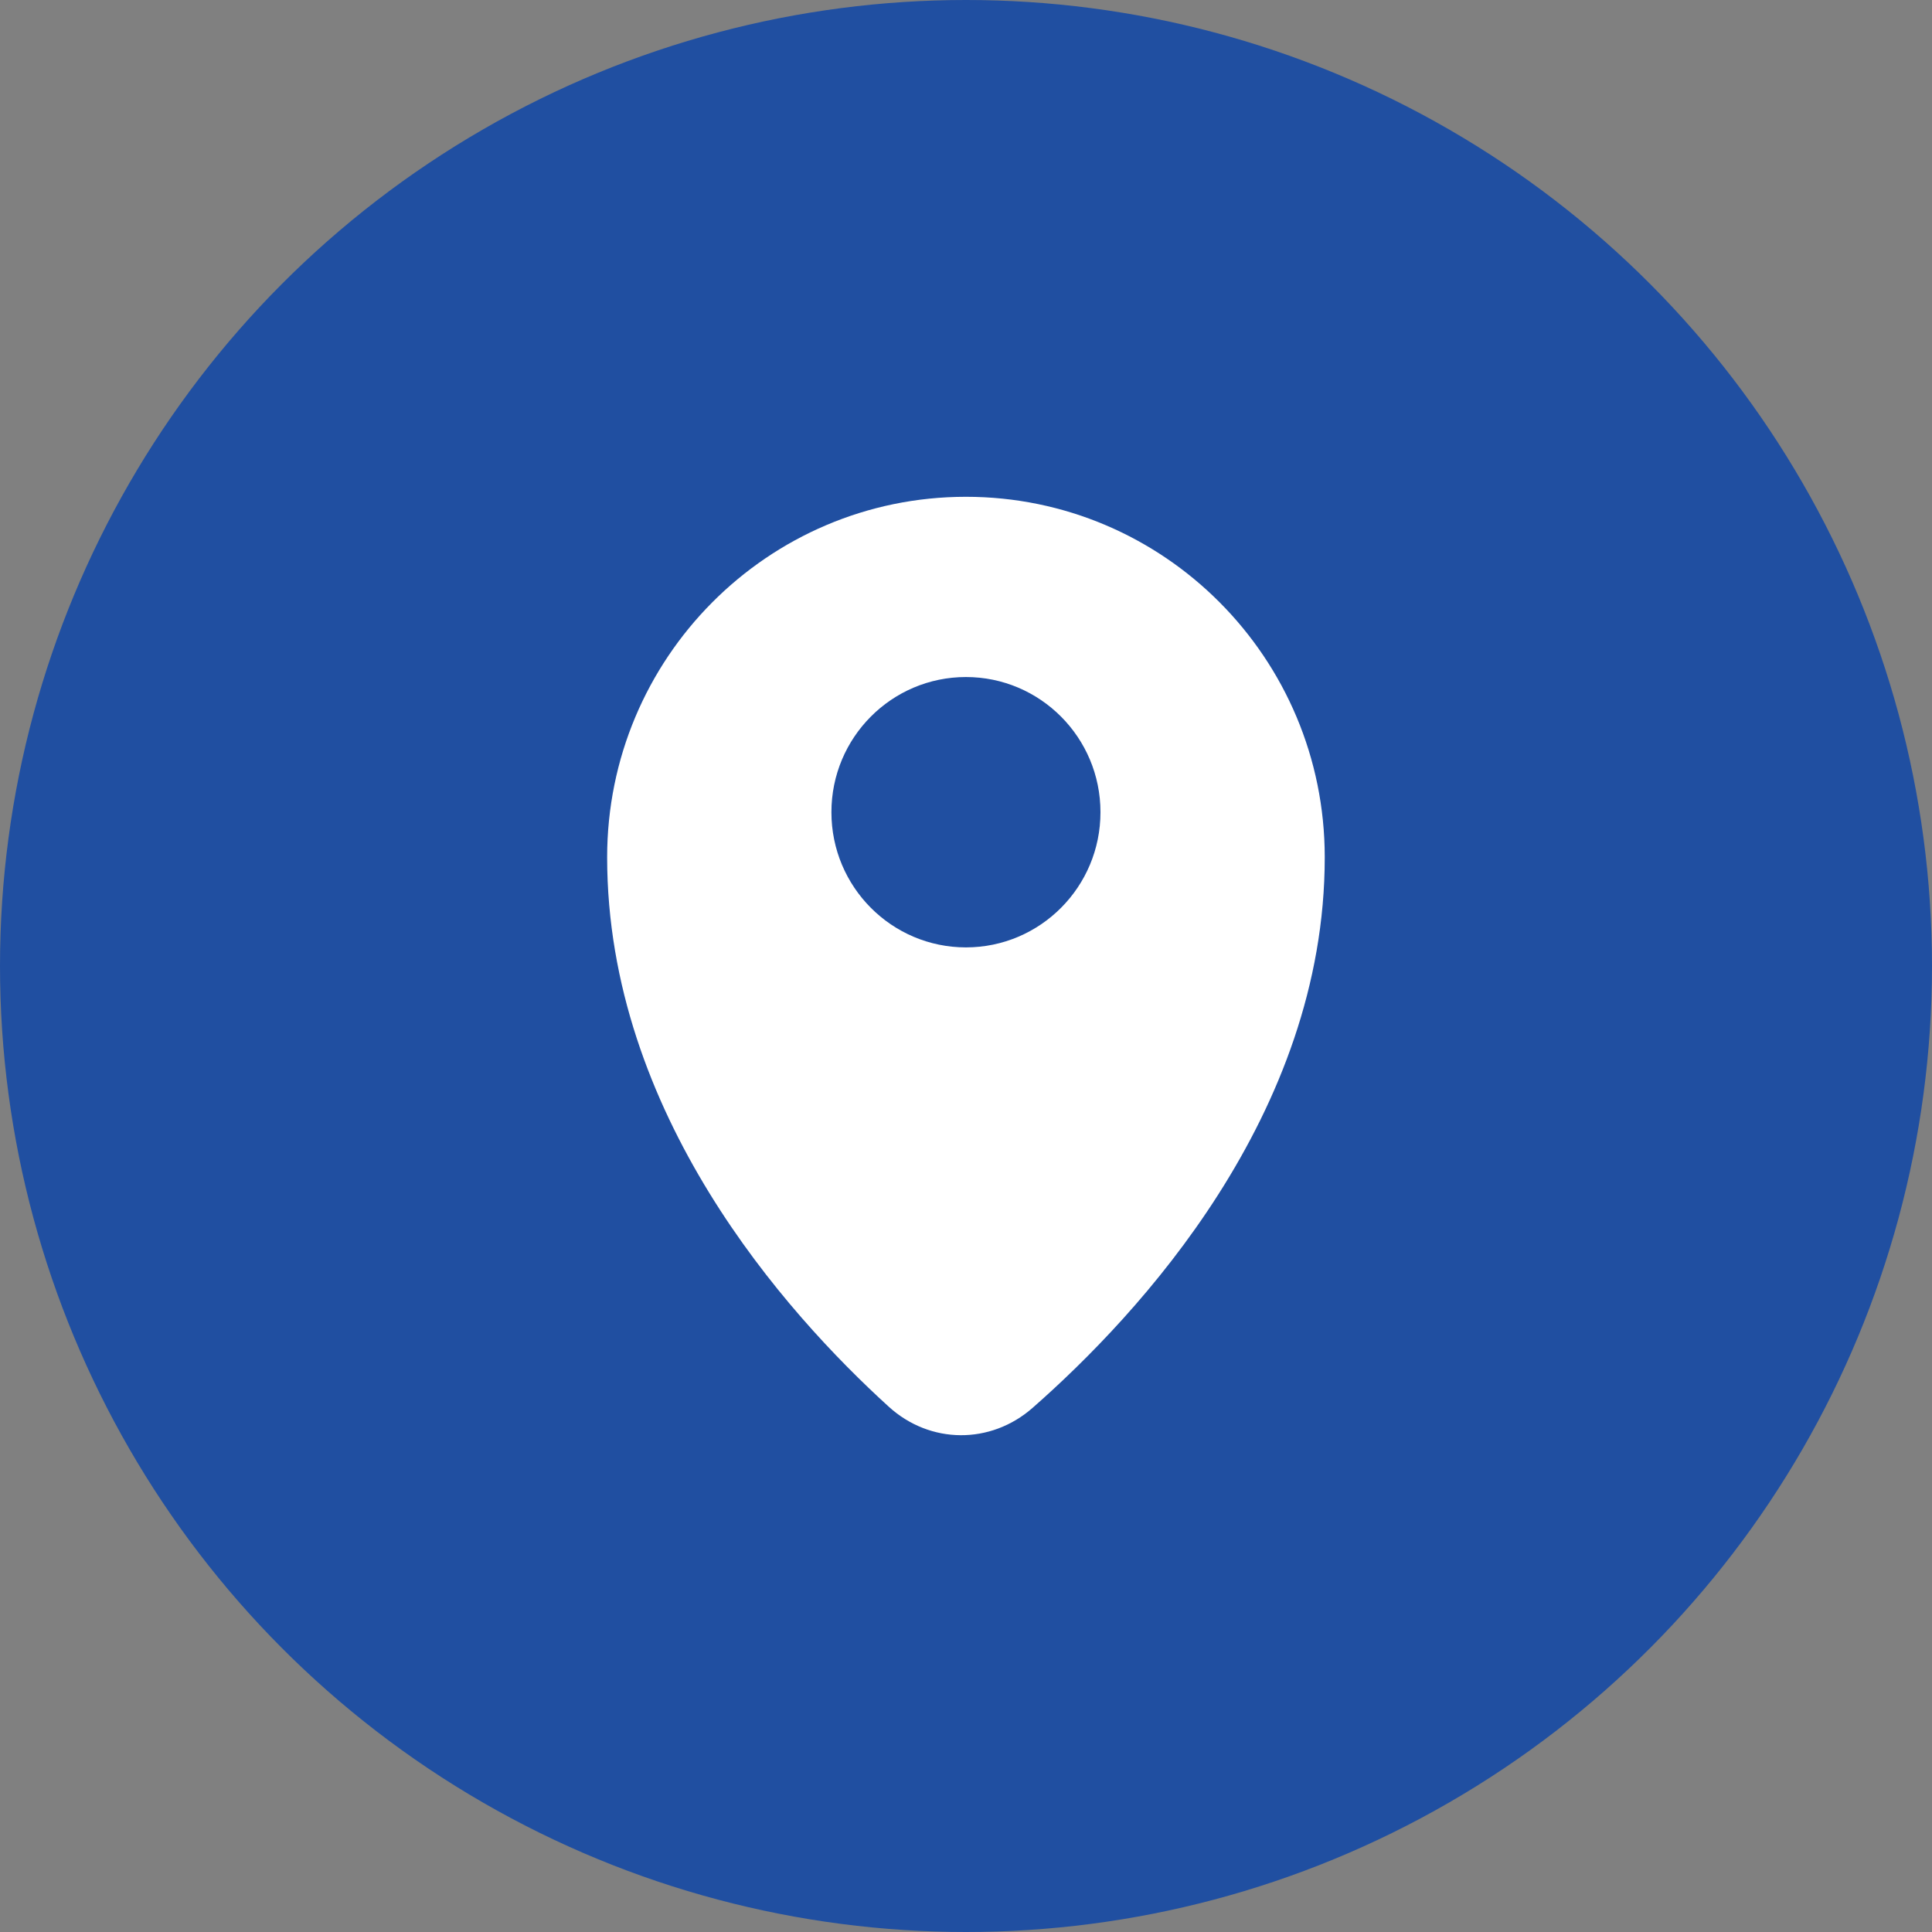
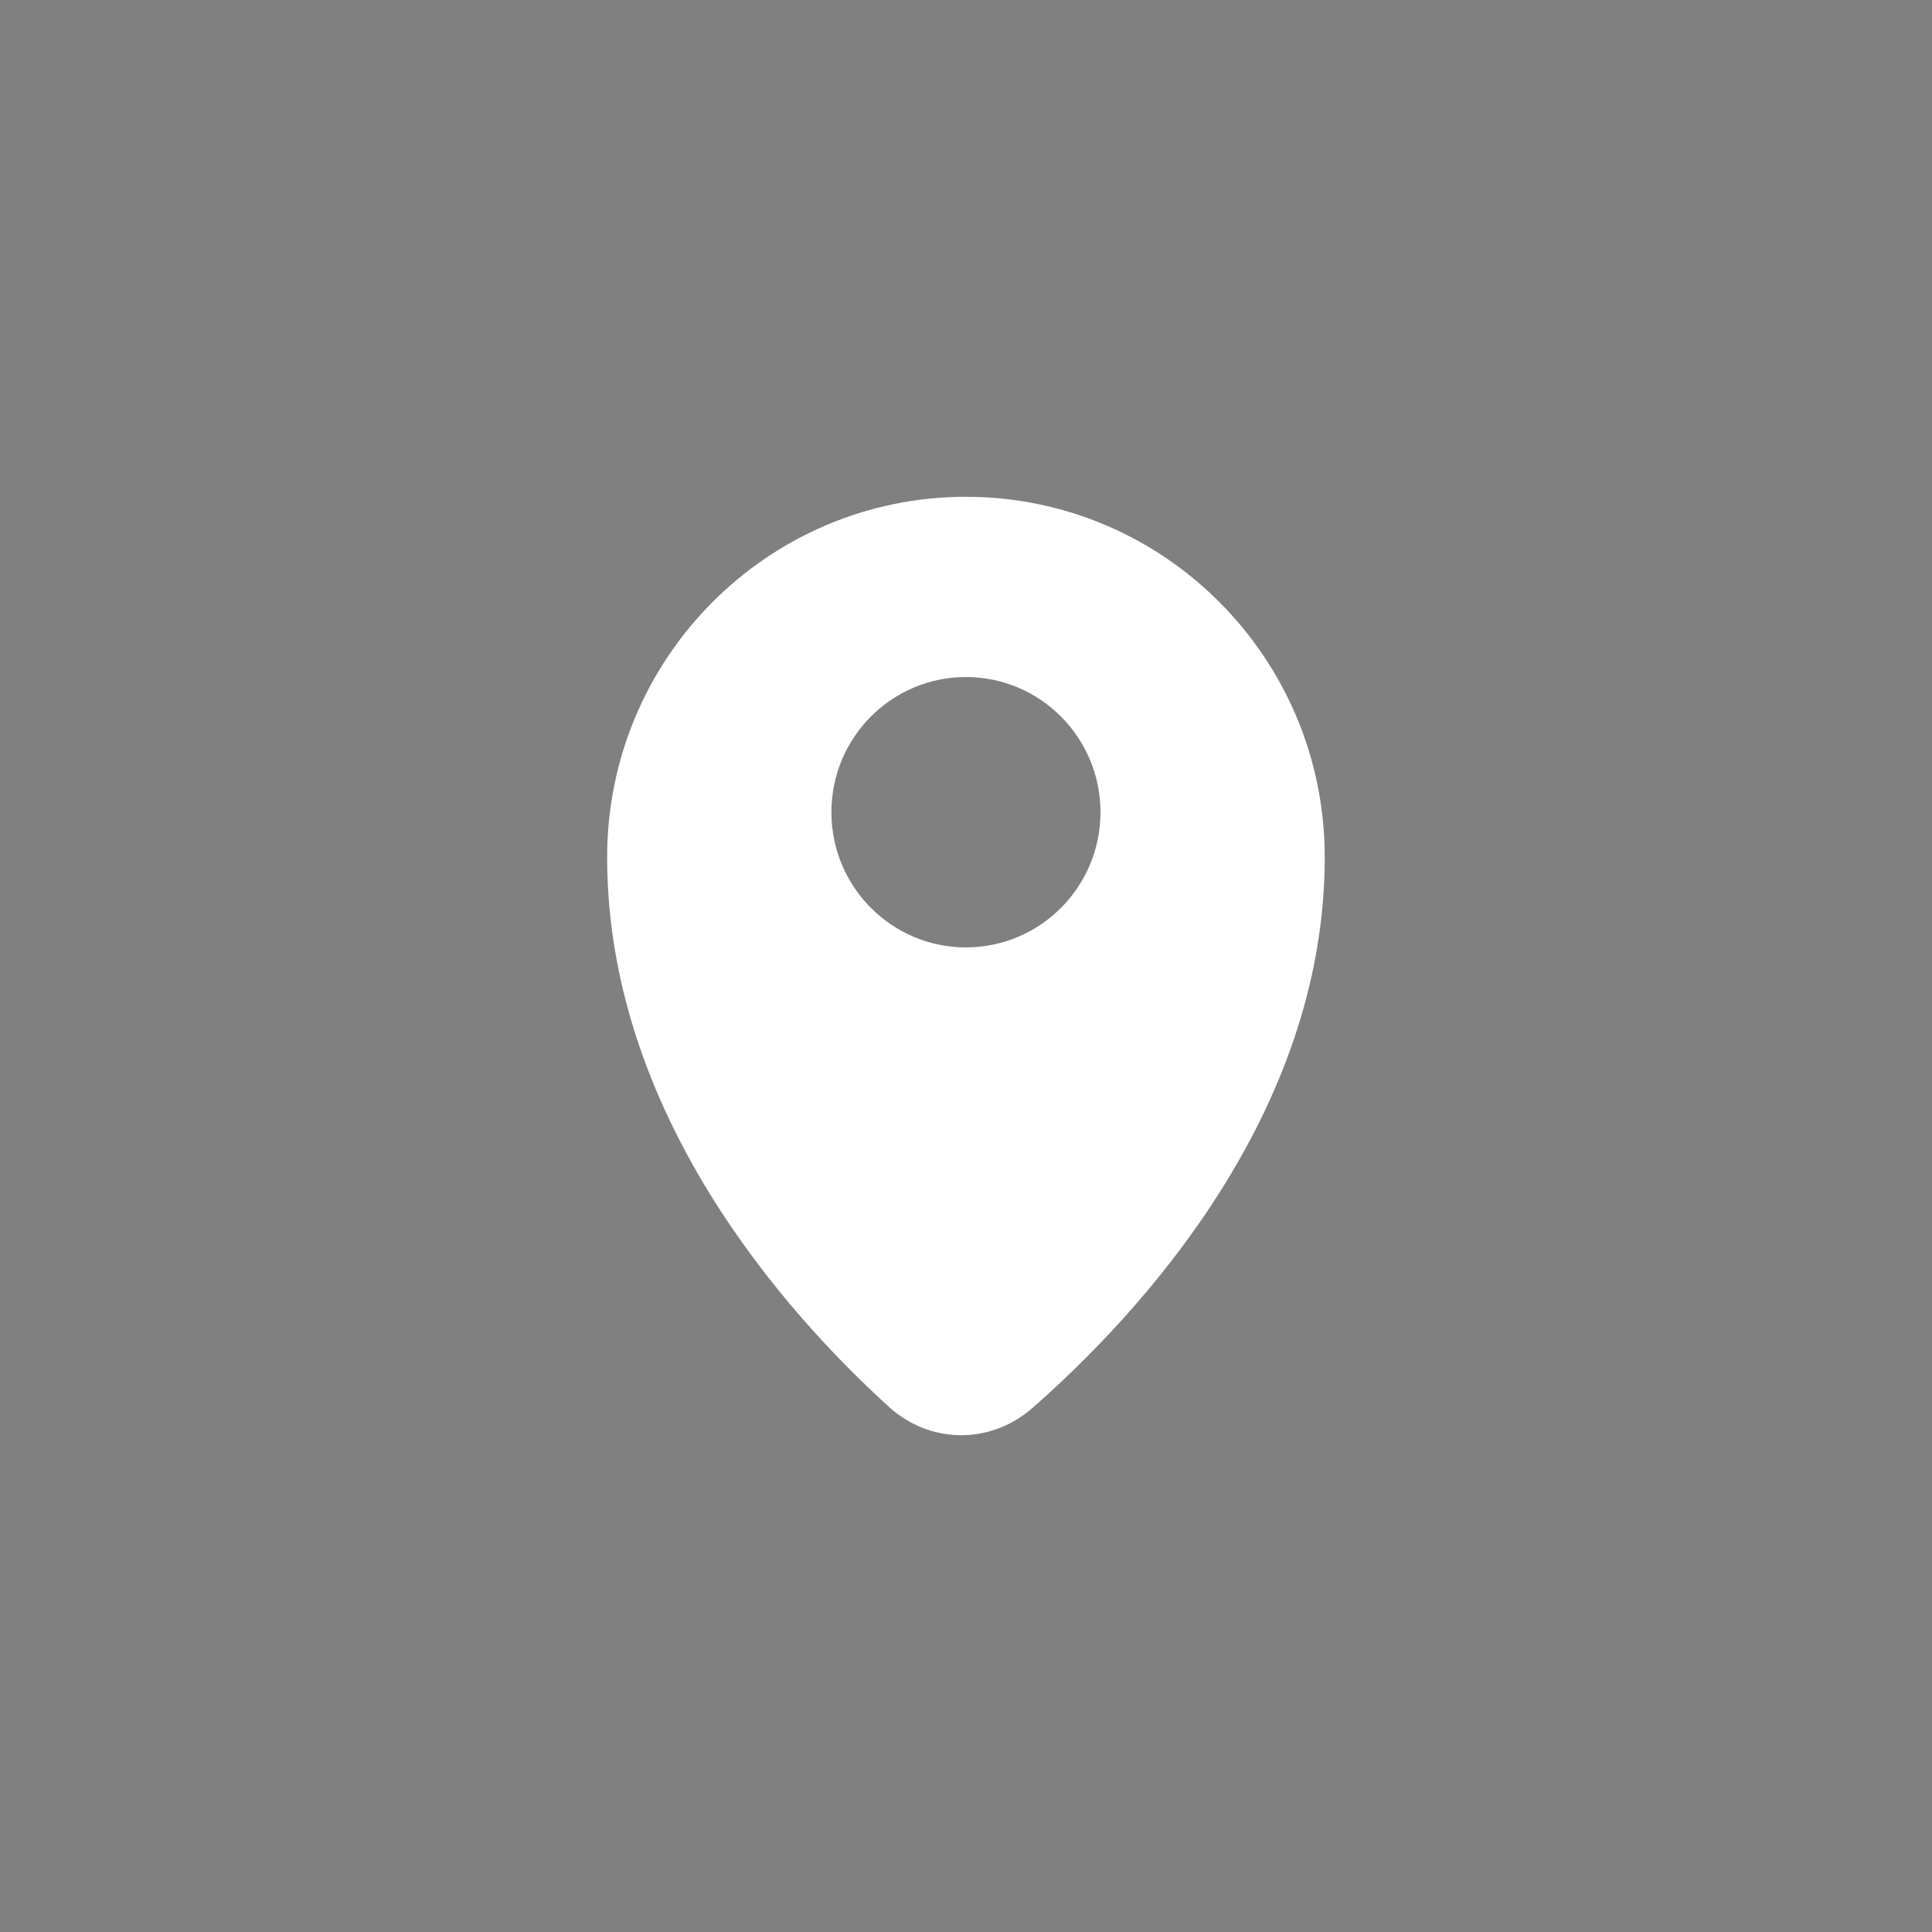
<svg xmlns="http://www.w3.org/2000/svg" width="35" height="35" viewBox="0 0 35 35" fill="none">
  <rect x="0" y="0" width="35" height="35" fill="#808080" stroke="none" />
-   <circle cx="17.5" cy="17.5" r="17.5" fill="#204FA1" />
  <path d="M17.497 9C21.087 8.999 23.998 11.921 23.999 15.528C24.001 20.191 20.632 23.814 18.706 25.505C17.946 26.172 16.849 26.165 16.101 25.484C14.233 23.785 11.001 20.175 10.999 15.533C10.998 11.926 13.907 9.001 17.497 9ZM17.498 12.265C16.152 12.266 15.061 13.362 15.062 14.715C15.062 16.067 16.154 17.163 17.5 17.163C18.846 17.162 19.937 16.065 19.936 14.713C19.936 13.361 18.844 12.265 17.498 12.265Z" fill="white" />
</svg>